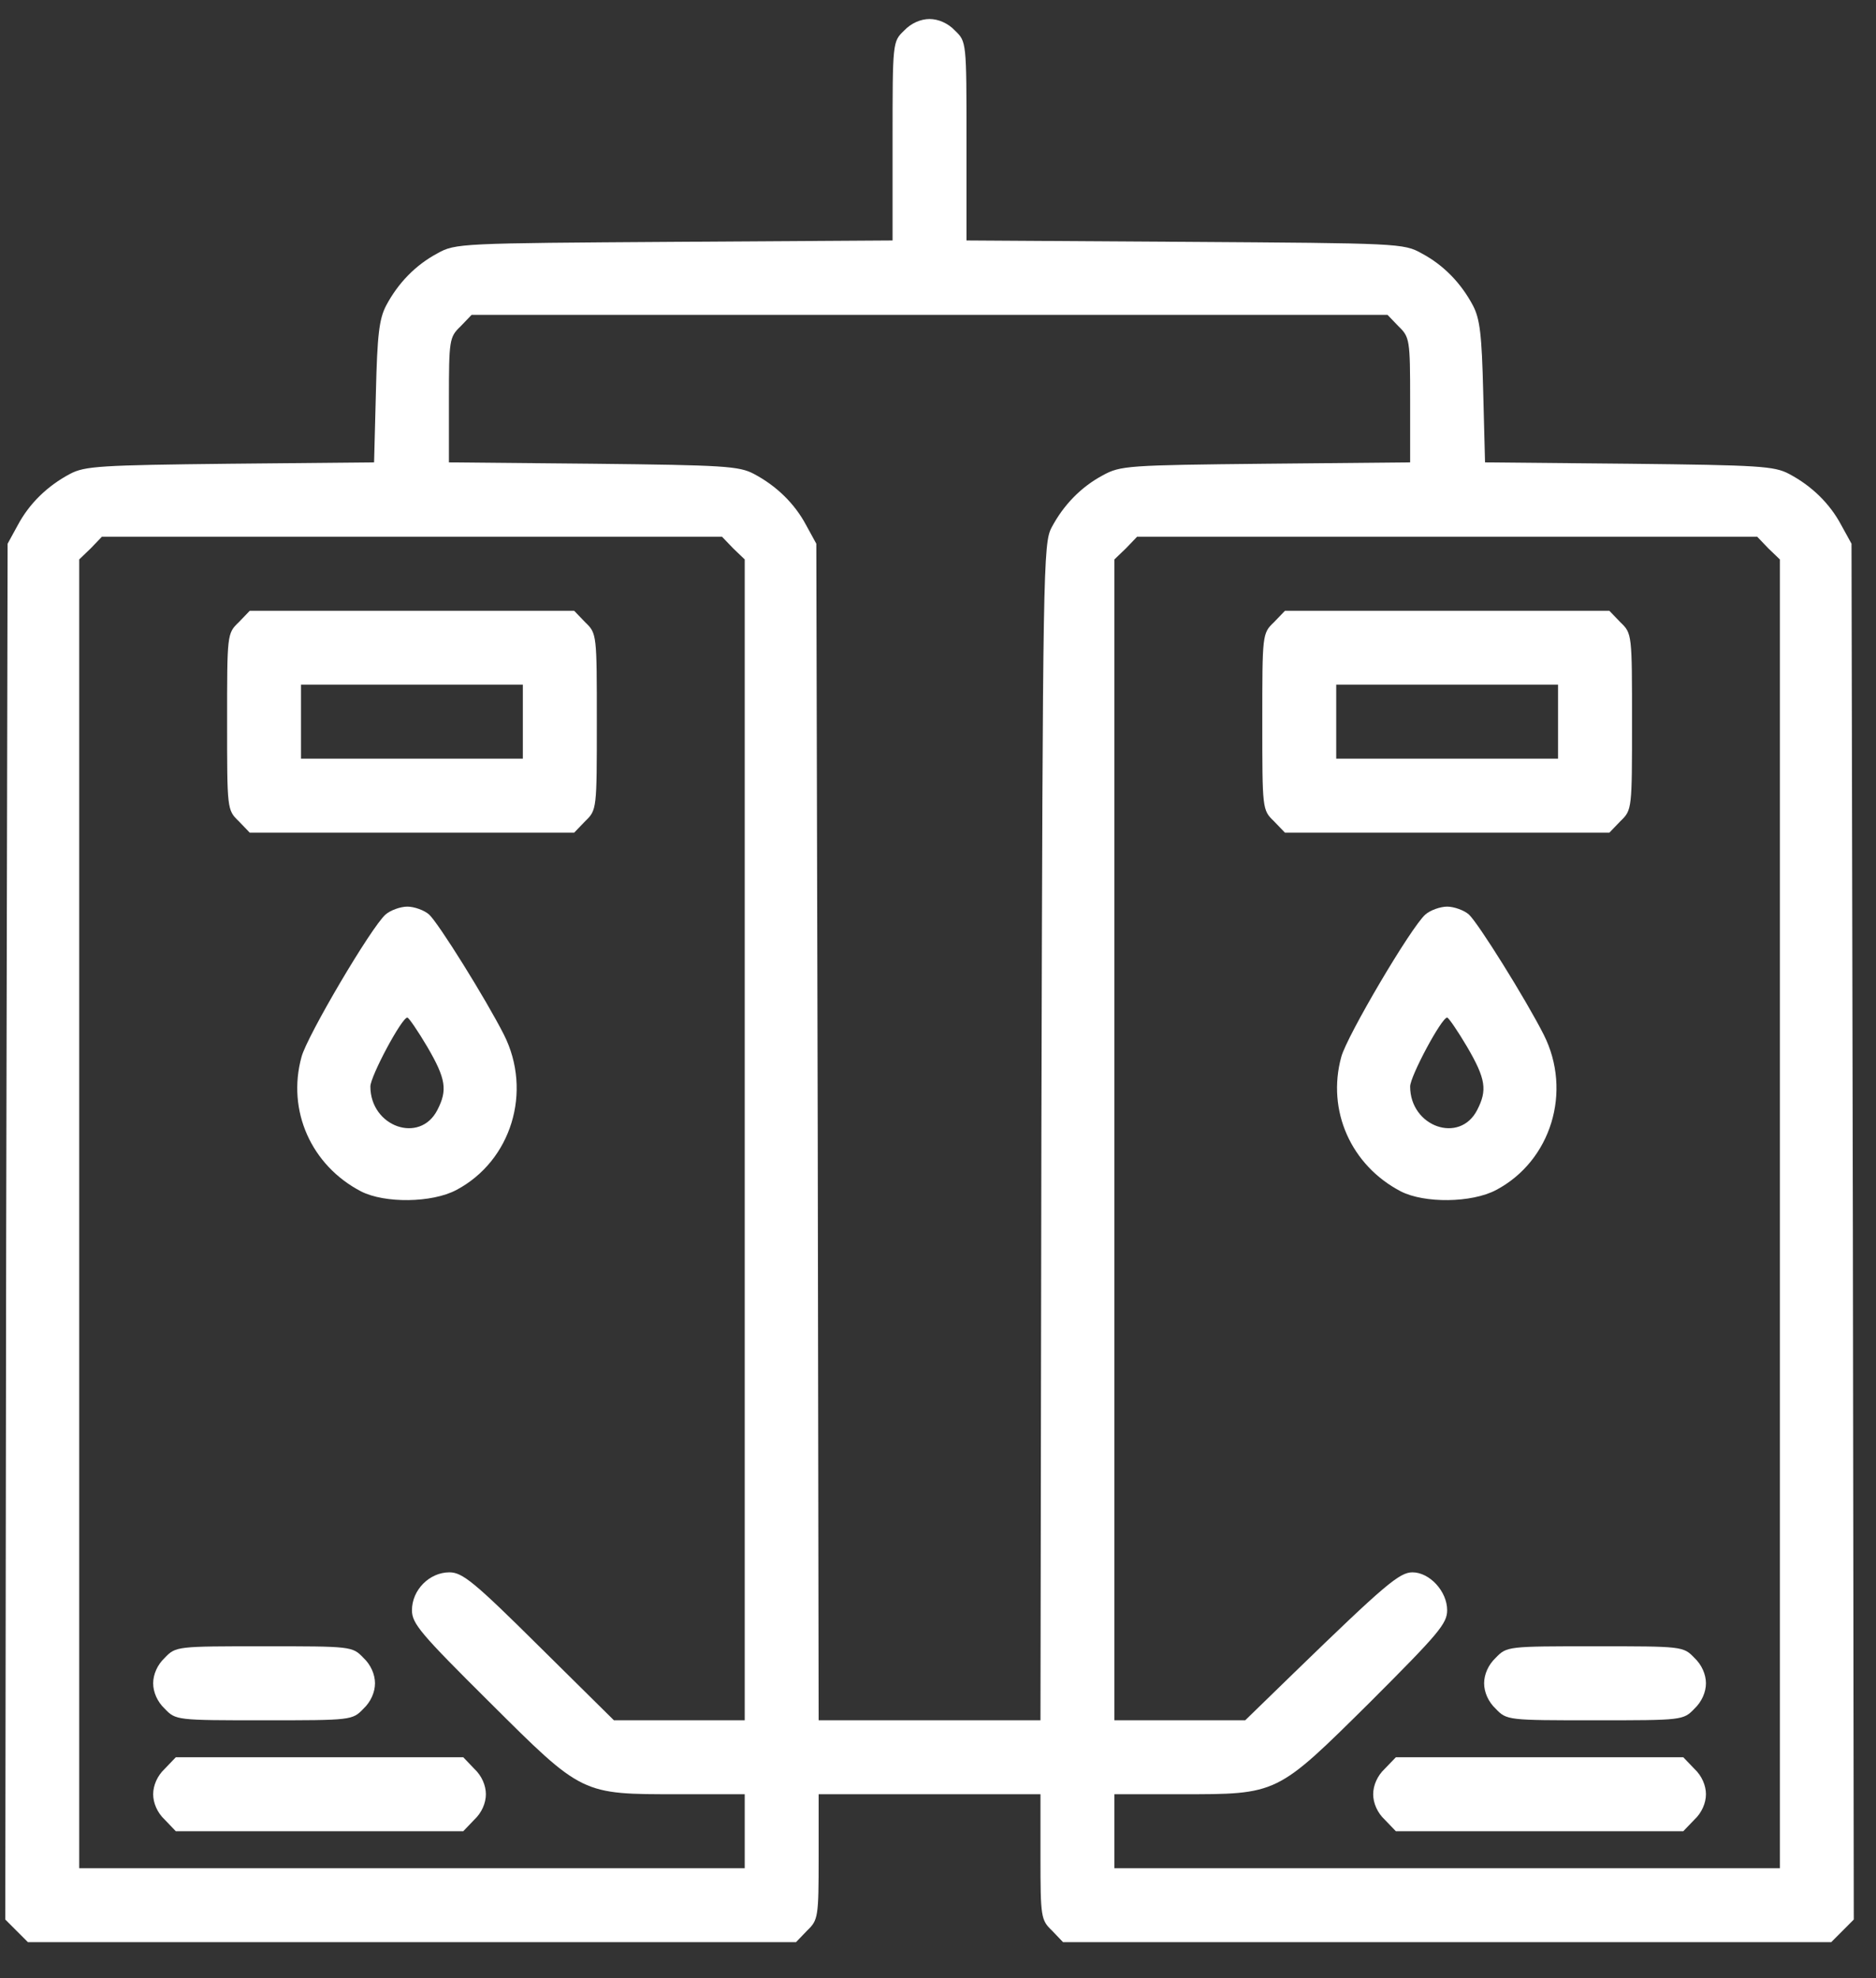
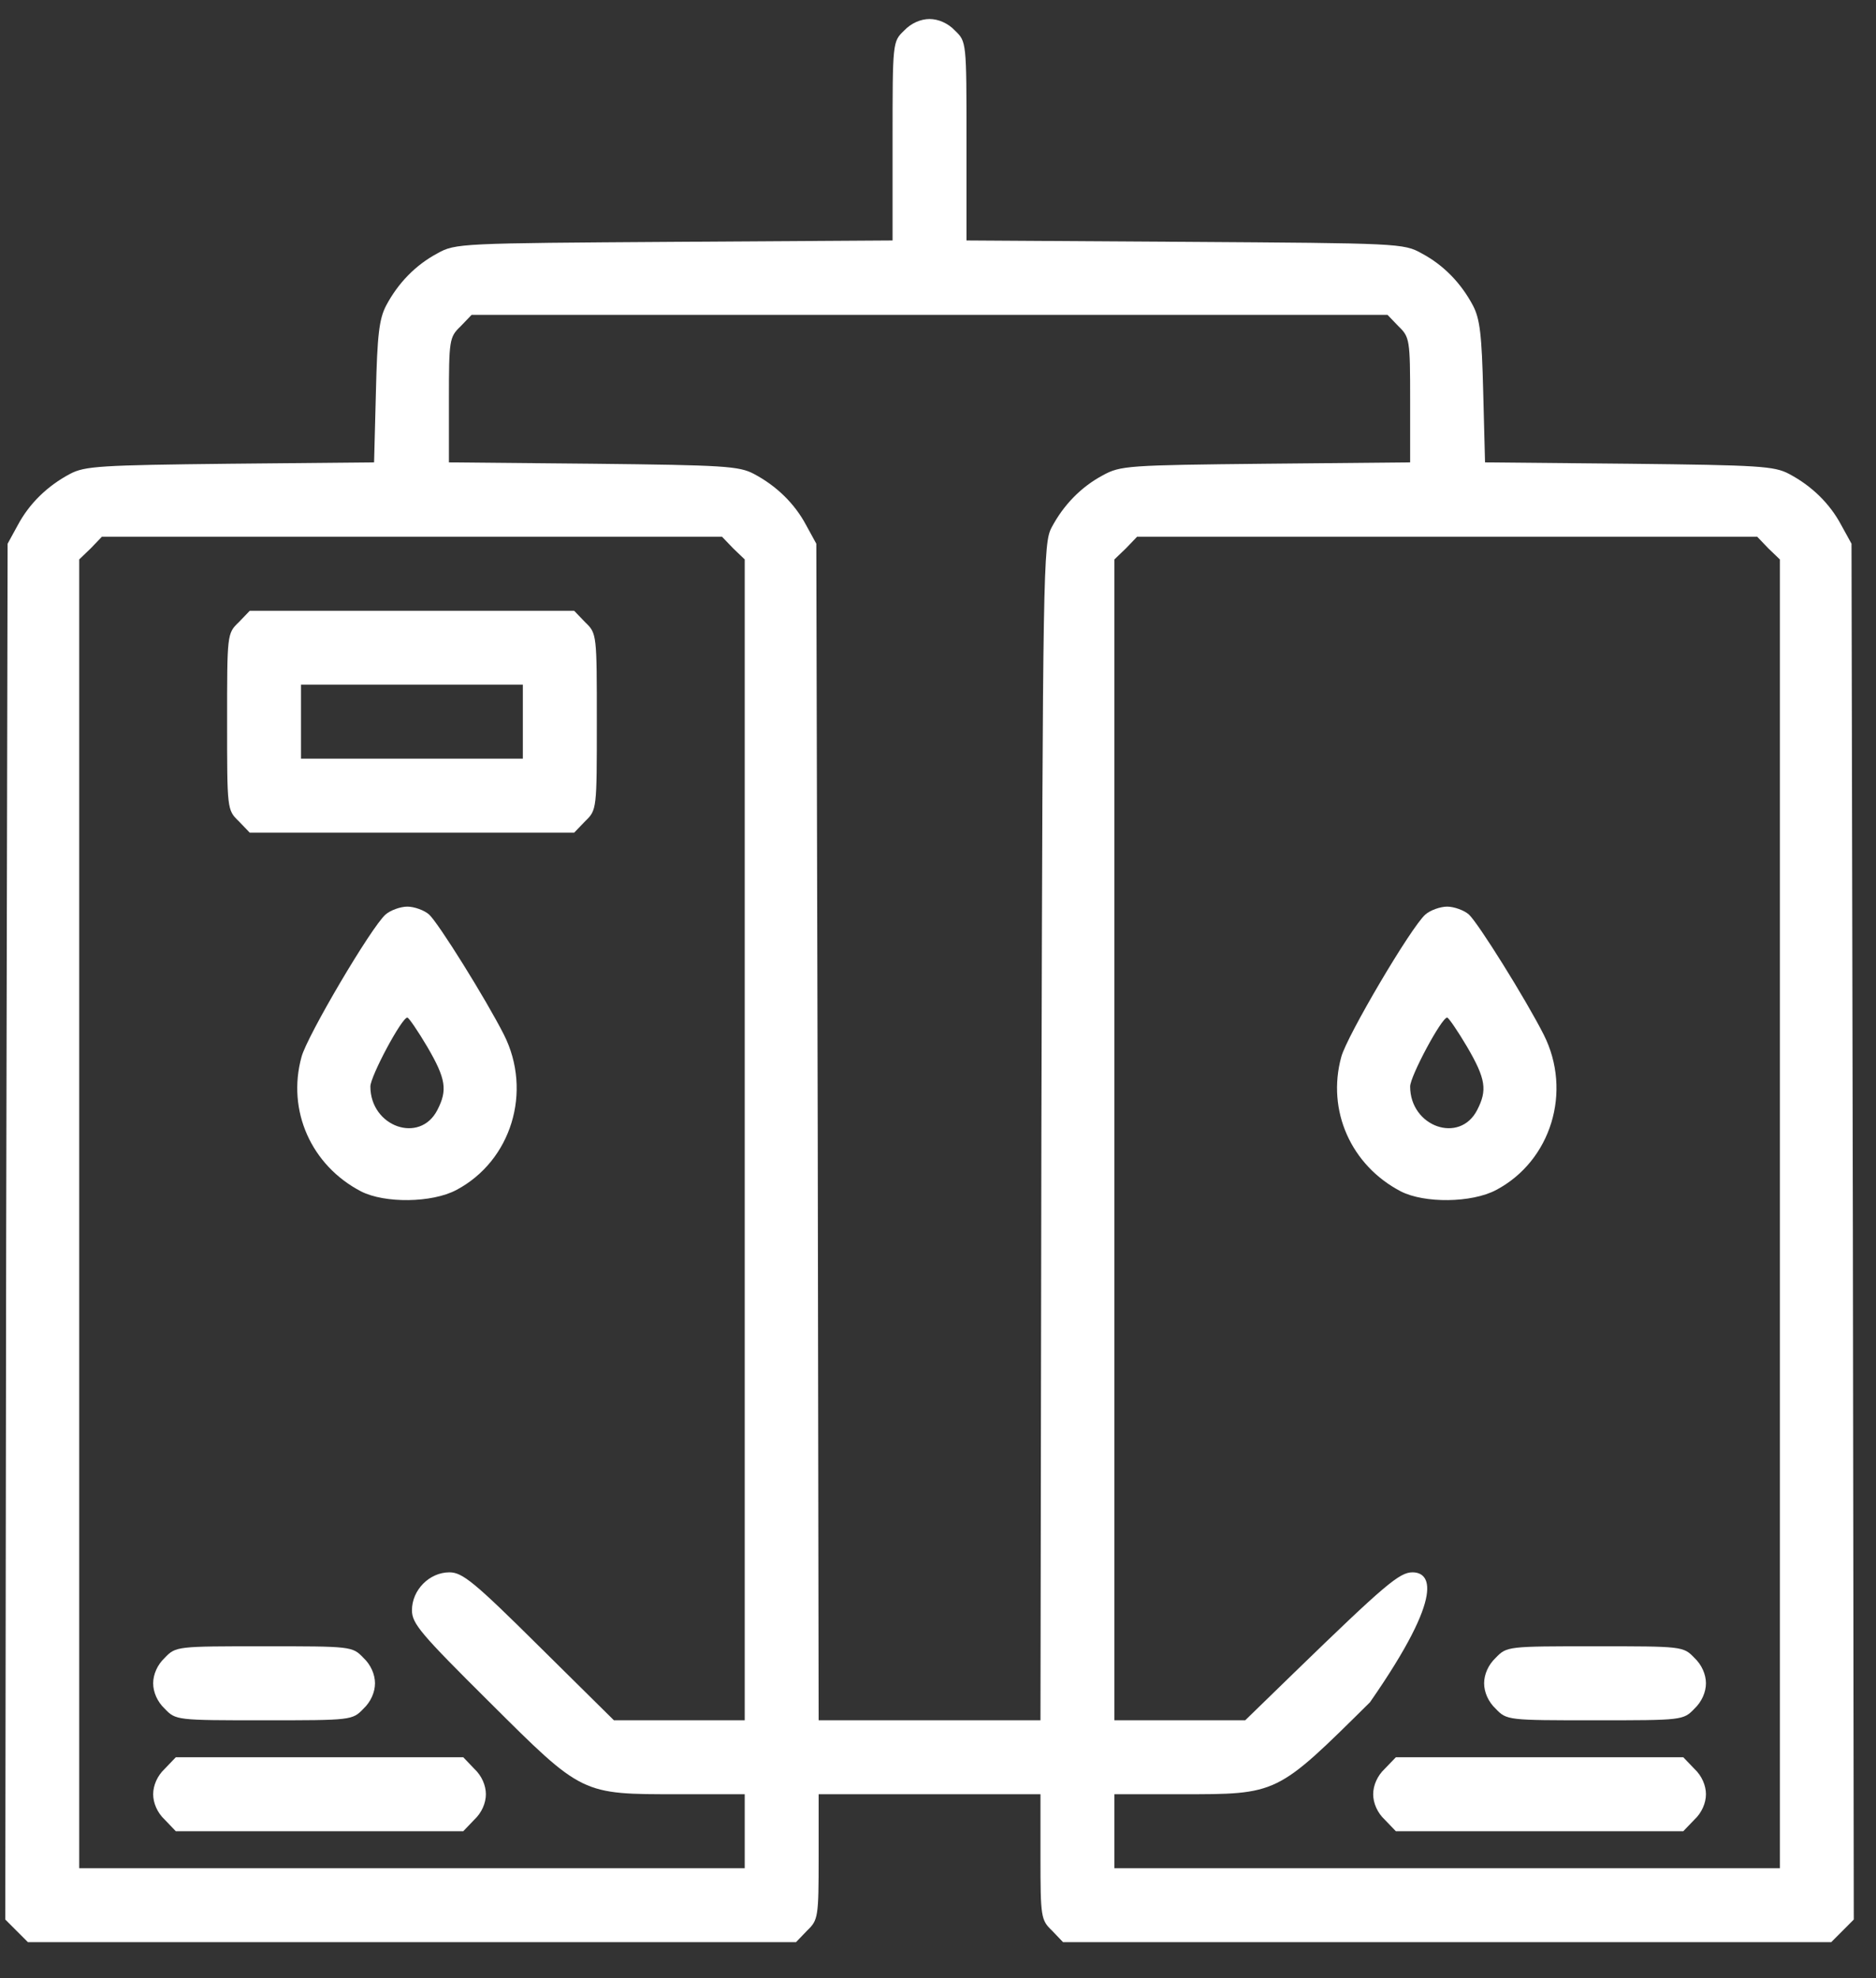
<svg xmlns="http://www.w3.org/2000/svg" width="37" height="39" viewBox="0 0 37 39" fill="none">
  <rect x="0" y="0" width="37" height="39" fill="#333333" stroke="none" />
-   <path d="M17.832 0.603C17.604 0.822 17.604 0.822 17.604 2.781V4.741L13.302 4.768C9.082 4.796 8.982 4.796 8.626 4.996C8.198 5.224 7.852 5.579 7.615 6.026C7.478 6.29 7.441 6.6 7.414 7.73L7.378 9.116L4.543 9.143C1.973 9.171 1.672 9.189 1.38 9.344C0.934 9.581 0.578 9.927 0.35 10.355L0.15 10.72L0.122 24.283L0.104 37.845L0.323 38.064L0.551 38.292H8.125H15.699L15.918 38.064C16.137 37.854 16.146 37.8 16.146 36.605V35.375H18.333H20.521V36.605C20.521 37.8 20.53 37.854 20.749 38.064L20.967 38.292H28.542H36.116L36.344 38.064L36.562 37.845L36.544 24.283L36.517 10.72L36.316 10.355C36.089 9.927 35.733 9.581 35.286 9.344C34.995 9.189 34.694 9.171 32.124 9.143L29.289 9.116L29.253 7.73C29.225 6.6 29.189 6.29 29.052 6.026C28.815 5.579 28.469 5.224 28.04 4.996C27.685 4.796 27.585 4.796 23.374 4.768L19.062 4.741V2.781C19.062 0.822 19.062 0.822 18.835 0.603C18.698 0.457 18.506 0.375 18.333 0.375C18.16 0.375 17.969 0.457 17.832 0.603ZM27.585 6.436C27.803 6.646 27.812 6.701 27.812 7.885V9.116L24.969 9.143C22.244 9.171 22.098 9.18 21.751 9.371C21.323 9.599 20.977 9.954 20.74 10.401C20.576 10.711 20.566 11.203 20.539 22.314L20.521 33.917H18.333H16.146L16.128 22.314L16.1 10.72L15.9 10.355C15.672 9.927 15.316 9.581 14.87 9.344C14.578 9.189 14.277 9.171 11.707 9.143L8.854 9.116V7.885C8.854 6.701 8.863 6.646 9.082 6.436L9.301 6.208H18.333H27.366L27.585 6.436ZM14.46 10.811L14.688 11.03V22.478V33.917H13.393H12.108L10.632 32.458C9.346 31.182 9.118 31 8.863 31C8.471 31 8.125 31.346 8.125 31.747C8.125 32.012 8.298 32.212 9.656 33.561C11.497 35.393 11.461 35.375 13.384 35.375H14.688V36.104V36.833H8.125H1.562V23.936V11.03L1.79 10.811L2.009 10.583H8.125H14.241L14.46 10.811ZM34.876 10.811L35.104 11.03V23.936V36.833H28.542H21.979V36.104V35.375H23.283C25.206 35.375 25.169 35.393 27.02 33.561C28.369 32.212 28.542 32.012 28.542 31.747C28.542 31.374 28.195 31 27.858 31C27.603 31 27.32 31.237 25.525 32.978L24.559 33.917H23.264H21.979V22.478V11.03L22.207 10.811L22.426 10.583H28.542H34.658L34.876 10.811Z" fill="white" />
+   <path d="M17.832 0.603C17.604 0.822 17.604 0.822 17.604 2.781V4.741L13.302 4.768C9.082 4.796 8.982 4.796 8.626 4.996C8.198 5.224 7.852 5.579 7.615 6.026C7.478 6.29 7.441 6.6 7.414 7.73L7.378 9.116L4.543 9.143C1.973 9.171 1.672 9.189 1.38 9.344C0.934 9.581 0.578 9.927 0.35 10.355L0.15 10.72L0.122 24.283L0.104 37.845L0.323 38.064L0.551 38.292H8.125H15.699L15.918 38.064C16.137 37.854 16.146 37.8 16.146 36.605V35.375H18.333H20.521V36.605C20.521 37.8 20.53 37.854 20.749 38.064L20.967 38.292H28.542H36.116L36.344 38.064L36.562 37.845L36.544 24.283L36.517 10.72L36.316 10.355C36.089 9.927 35.733 9.581 35.286 9.344C34.995 9.189 34.694 9.171 32.124 9.143L29.289 9.116L29.253 7.73C29.225 6.6 29.189 6.29 29.052 6.026C28.815 5.579 28.469 5.224 28.04 4.996C27.685 4.796 27.585 4.796 23.374 4.768L19.062 4.741V2.781C19.062 0.822 19.062 0.822 18.835 0.603C18.698 0.457 18.506 0.375 18.333 0.375C18.16 0.375 17.969 0.457 17.832 0.603ZM27.585 6.436C27.803 6.646 27.812 6.701 27.812 7.885V9.116L24.969 9.143C22.244 9.171 22.098 9.18 21.751 9.371C21.323 9.599 20.977 9.954 20.74 10.401C20.576 10.711 20.566 11.203 20.539 22.314L20.521 33.917H18.333H16.146L16.128 22.314L16.1 10.72L15.9 10.355C15.672 9.927 15.316 9.581 14.87 9.344C14.578 9.189 14.277 9.171 11.707 9.143L8.854 9.116V7.885C8.854 6.701 8.863 6.646 9.082 6.436L9.301 6.208H18.333H27.366L27.585 6.436ZM14.46 10.811L14.688 11.03V22.478V33.917H13.393H12.108L10.632 32.458C9.346 31.182 9.118 31 8.863 31C8.471 31 8.125 31.346 8.125 31.747C8.125 32.012 8.298 32.212 9.656 33.561C11.497 35.393 11.461 35.375 13.384 35.375H14.688V36.104V36.833H8.125H1.562V23.936V11.03L1.79 10.811L2.009 10.583H8.125H14.241L14.46 10.811ZM34.876 10.811L35.104 11.03V23.936V36.833H28.542H21.979V36.104V35.375H23.283C25.206 35.375 25.169 35.393 27.02 33.561C28.542 31.374 28.195 31 27.858 31C27.603 31 27.32 31.237 25.525 32.978L24.559 33.917H23.264H21.979V22.478V11.03L22.207 10.811L22.426 10.583H28.542H34.658L34.876 10.811Z" fill="white" />
  <path d="M4.707 12.27C4.479 12.488 4.479 12.507 4.479 14.229C4.479 15.952 4.479 15.97 4.707 16.189L4.926 16.417H8.125H11.324L11.543 16.189C11.771 15.97 11.771 15.952 11.771 14.229C11.771 12.507 11.771 12.488 11.543 12.27L11.324 12.042H8.125H4.926L4.707 12.27ZM10.312 14.229V14.958H8.125H5.937V14.229V13.5H8.125H10.312V14.229Z" fill="white" />
  <path d="M7.605 18.03C7.323 18.276 6.056 20.427 5.947 20.837C5.655 21.895 6.138 22.979 7.122 23.49C7.587 23.727 8.517 23.718 9 23.462C10.085 22.888 10.504 21.521 9.939 20.4C9.583 19.698 8.645 18.194 8.462 18.03C8.371 17.948 8.171 17.875 8.034 17.875C7.897 17.875 7.697 17.948 7.605 18.03ZM8.426 20.637C8.799 21.275 8.827 21.494 8.626 21.885C8.28 22.56 7.305 22.214 7.305 21.421C7.305 21.22 7.924 20.062 8.034 20.062C8.061 20.062 8.243 20.327 8.426 20.637Z" fill="white" />
  <path d="M3.249 32.686C3.103 32.823 3.021 33.014 3.021 33.188C3.021 33.361 3.103 33.552 3.249 33.689C3.467 33.917 3.486 33.917 5.208 33.917C6.931 33.917 6.949 33.917 7.168 33.689C7.314 33.552 7.396 33.361 7.396 33.188C7.396 33.014 7.314 32.823 7.168 32.686C6.949 32.458 6.931 32.458 5.208 32.458C3.486 32.458 3.467 32.458 3.249 32.686Z" fill="white" />
  <path d="M3.249 34.874C3.103 35.01 3.021 35.202 3.021 35.375C3.021 35.548 3.103 35.74 3.249 35.876L3.467 36.104H6.302H9.137L9.355 35.876C9.501 35.74 9.583 35.548 9.583 35.375C9.583 35.202 9.501 35.01 9.355 34.874L9.137 34.646H6.302H3.467L3.249 34.874Z" fill="white" />
-   <path d="M25.124 12.27C24.896 12.488 24.896 12.507 24.896 14.229C24.896 15.952 24.896 15.97 25.124 16.189L25.343 16.417H28.542H31.741L31.96 16.189C32.188 15.97 32.188 15.952 32.188 14.229C32.188 12.507 32.188 12.488 31.96 12.27L31.741 12.042H28.542H25.343L25.124 12.27ZM30.729 14.229V14.958H28.542H26.354V14.229V13.5H28.542H30.729V14.229Z" fill="white" />
  <path d="M28.113 18.03C27.831 18.276 26.564 20.427 26.454 20.837C26.163 21.895 26.646 22.979 27.63 23.49C28.095 23.727 29.025 23.718 29.508 23.462C30.592 22.888 31.012 21.521 30.447 20.4C30.091 19.698 29.152 18.194 28.97 18.03C28.879 17.948 28.678 17.875 28.542 17.875C28.405 17.875 28.204 17.948 28.113 18.03ZM28.934 20.637C29.307 21.275 29.335 21.494 29.134 21.885C28.788 22.56 27.812 22.214 27.812 21.421C27.812 21.22 28.432 20.062 28.542 20.062C28.569 20.062 28.751 20.327 28.934 20.637Z" fill="white" />
  <path d="M29.499 32.686C29.353 32.823 29.271 33.014 29.271 33.188C29.271 33.361 29.353 33.552 29.499 33.689C29.718 33.917 29.736 33.917 31.458 33.917C33.181 33.917 33.199 33.917 33.418 33.689C33.564 33.552 33.646 33.361 33.646 33.188C33.646 33.014 33.564 32.823 33.418 32.686C33.199 32.458 33.181 32.458 31.458 32.458C29.736 32.458 29.718 32.458 29.499 32.686Z" fill="white" />
  <path d="M27.311 34.874C27.165 35.01 27.083 35.202 27.083 35.375C27.083 35.548 27.165 35.74 27.311 35.876L27.53 36.104H30.365H33.199L33.418 35.876C33.564 35.74 33.646 35.548 33.646 35.375C33.646 35.202 33.564 35.01 33.418 34.874L33.199 34.646H30.365H27.53L27.311 34.874Z" fill="white" />
</svg>